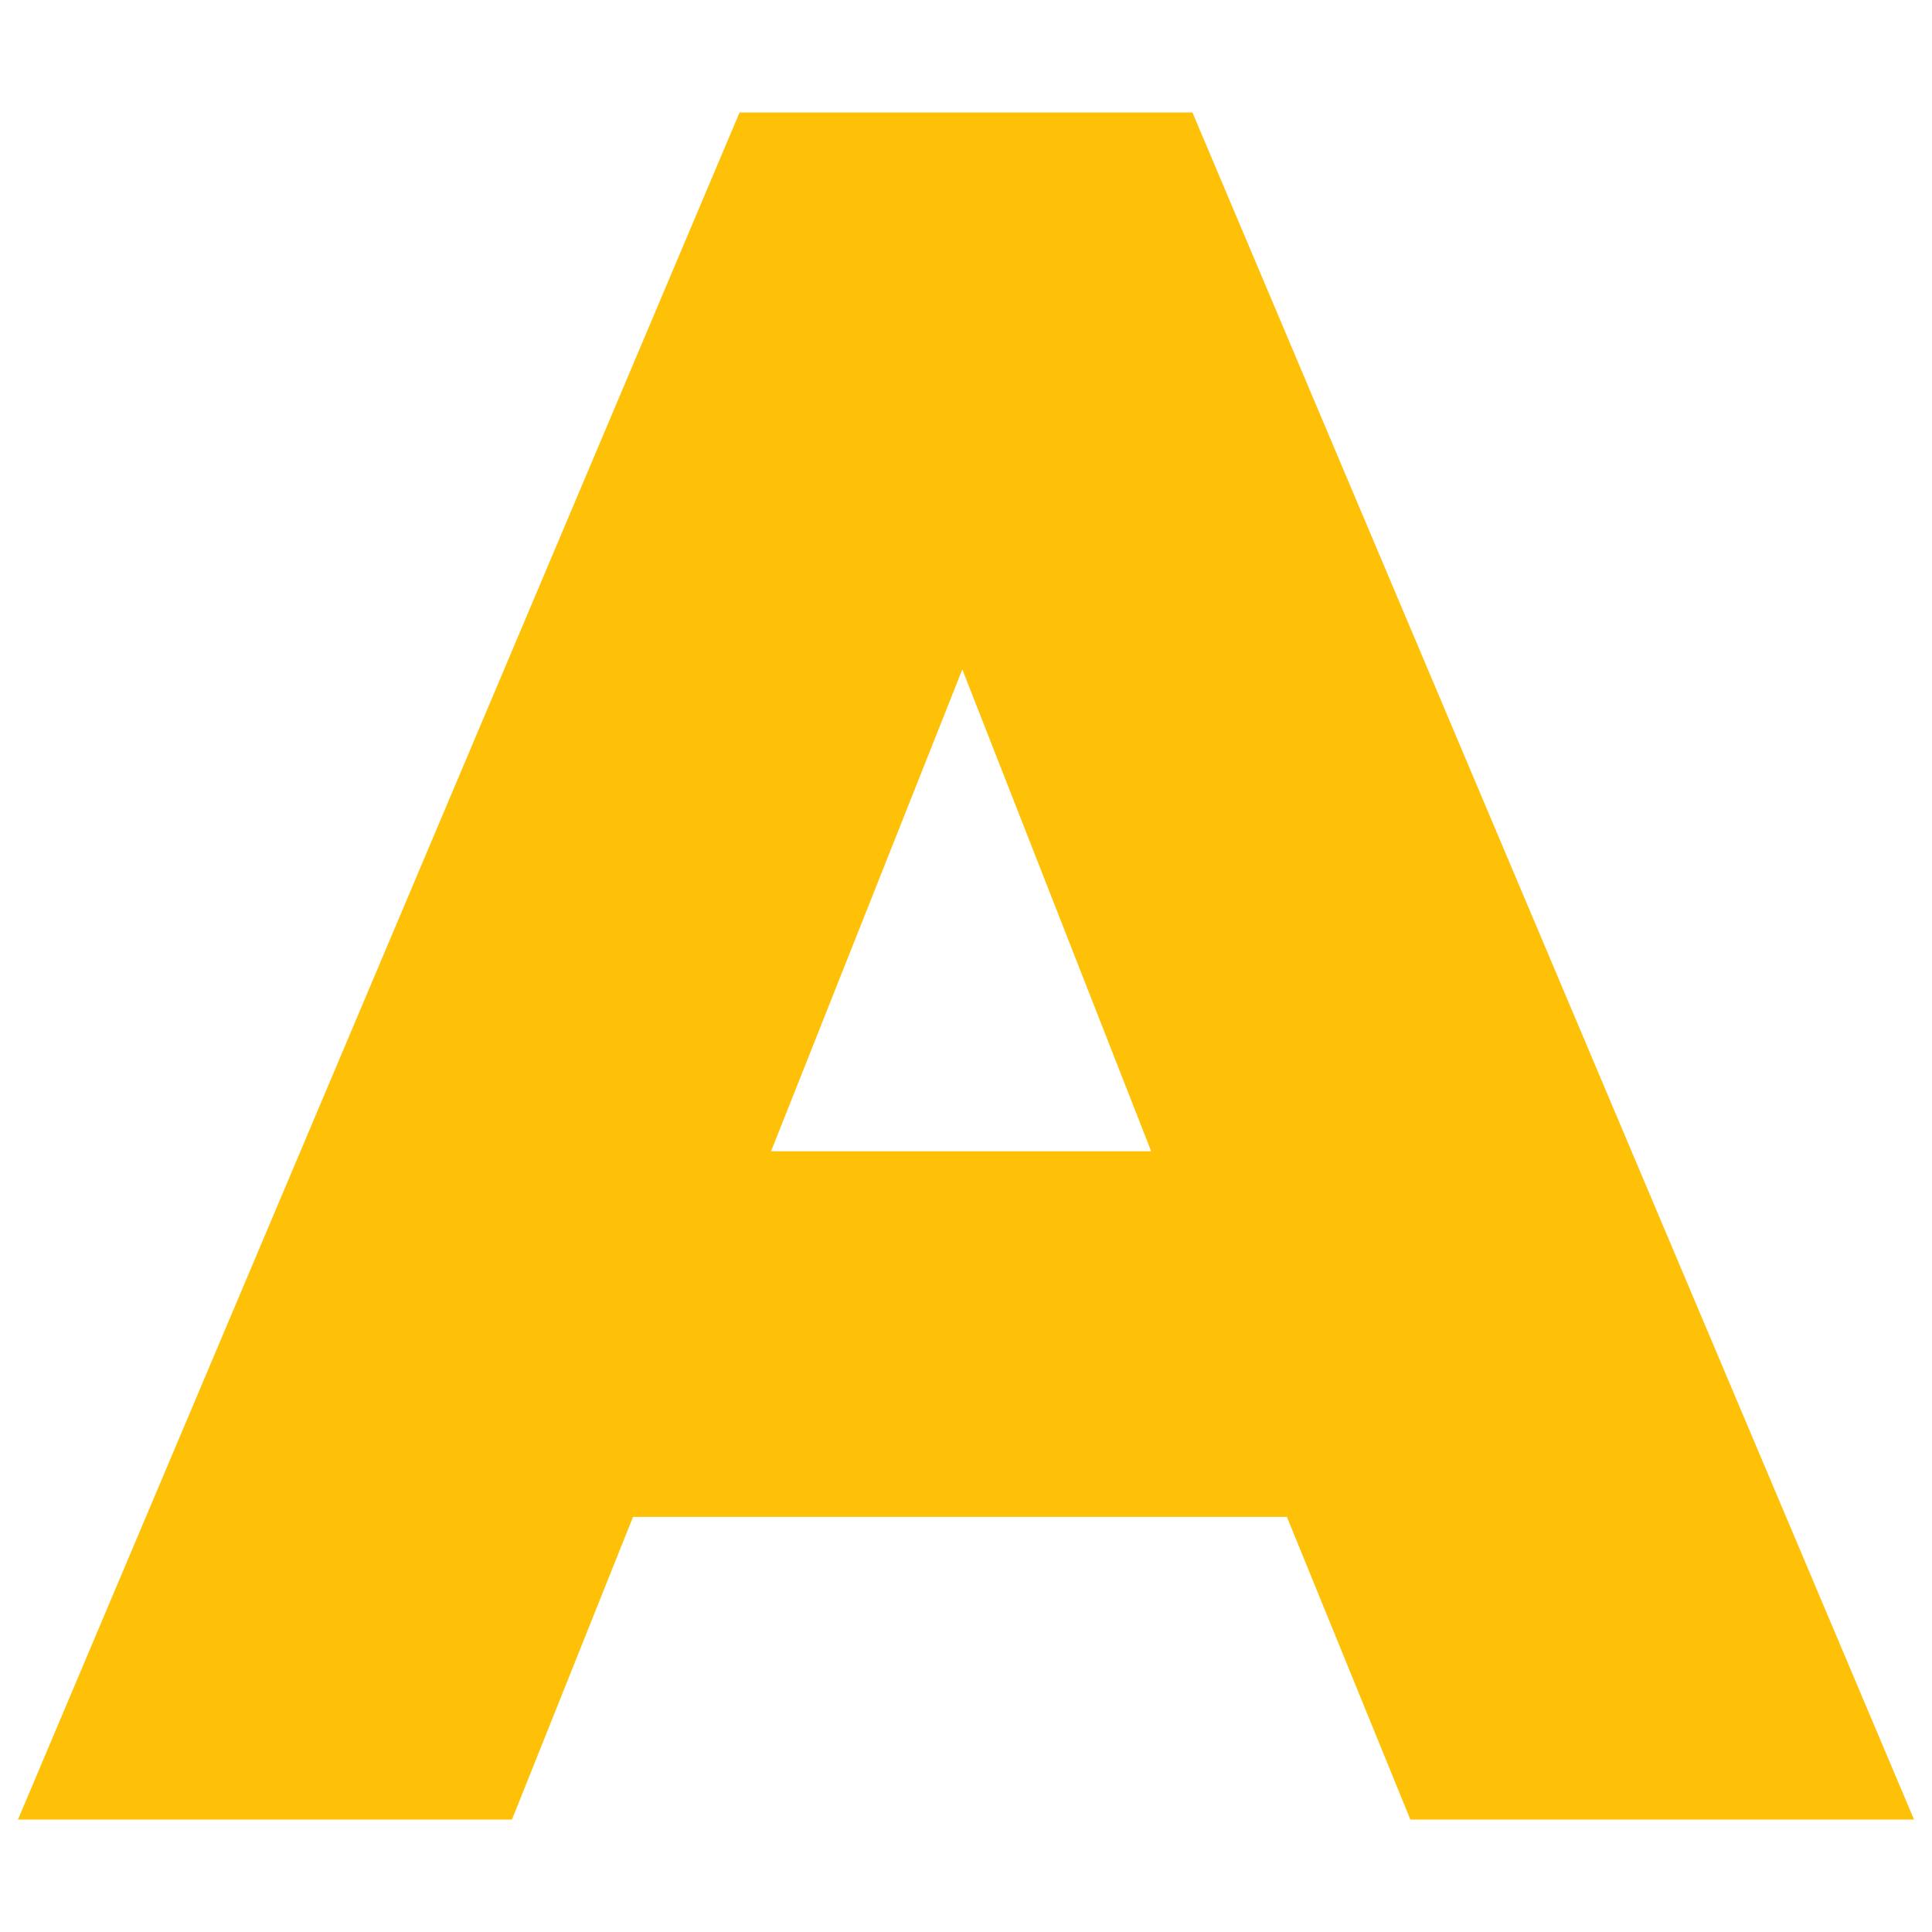
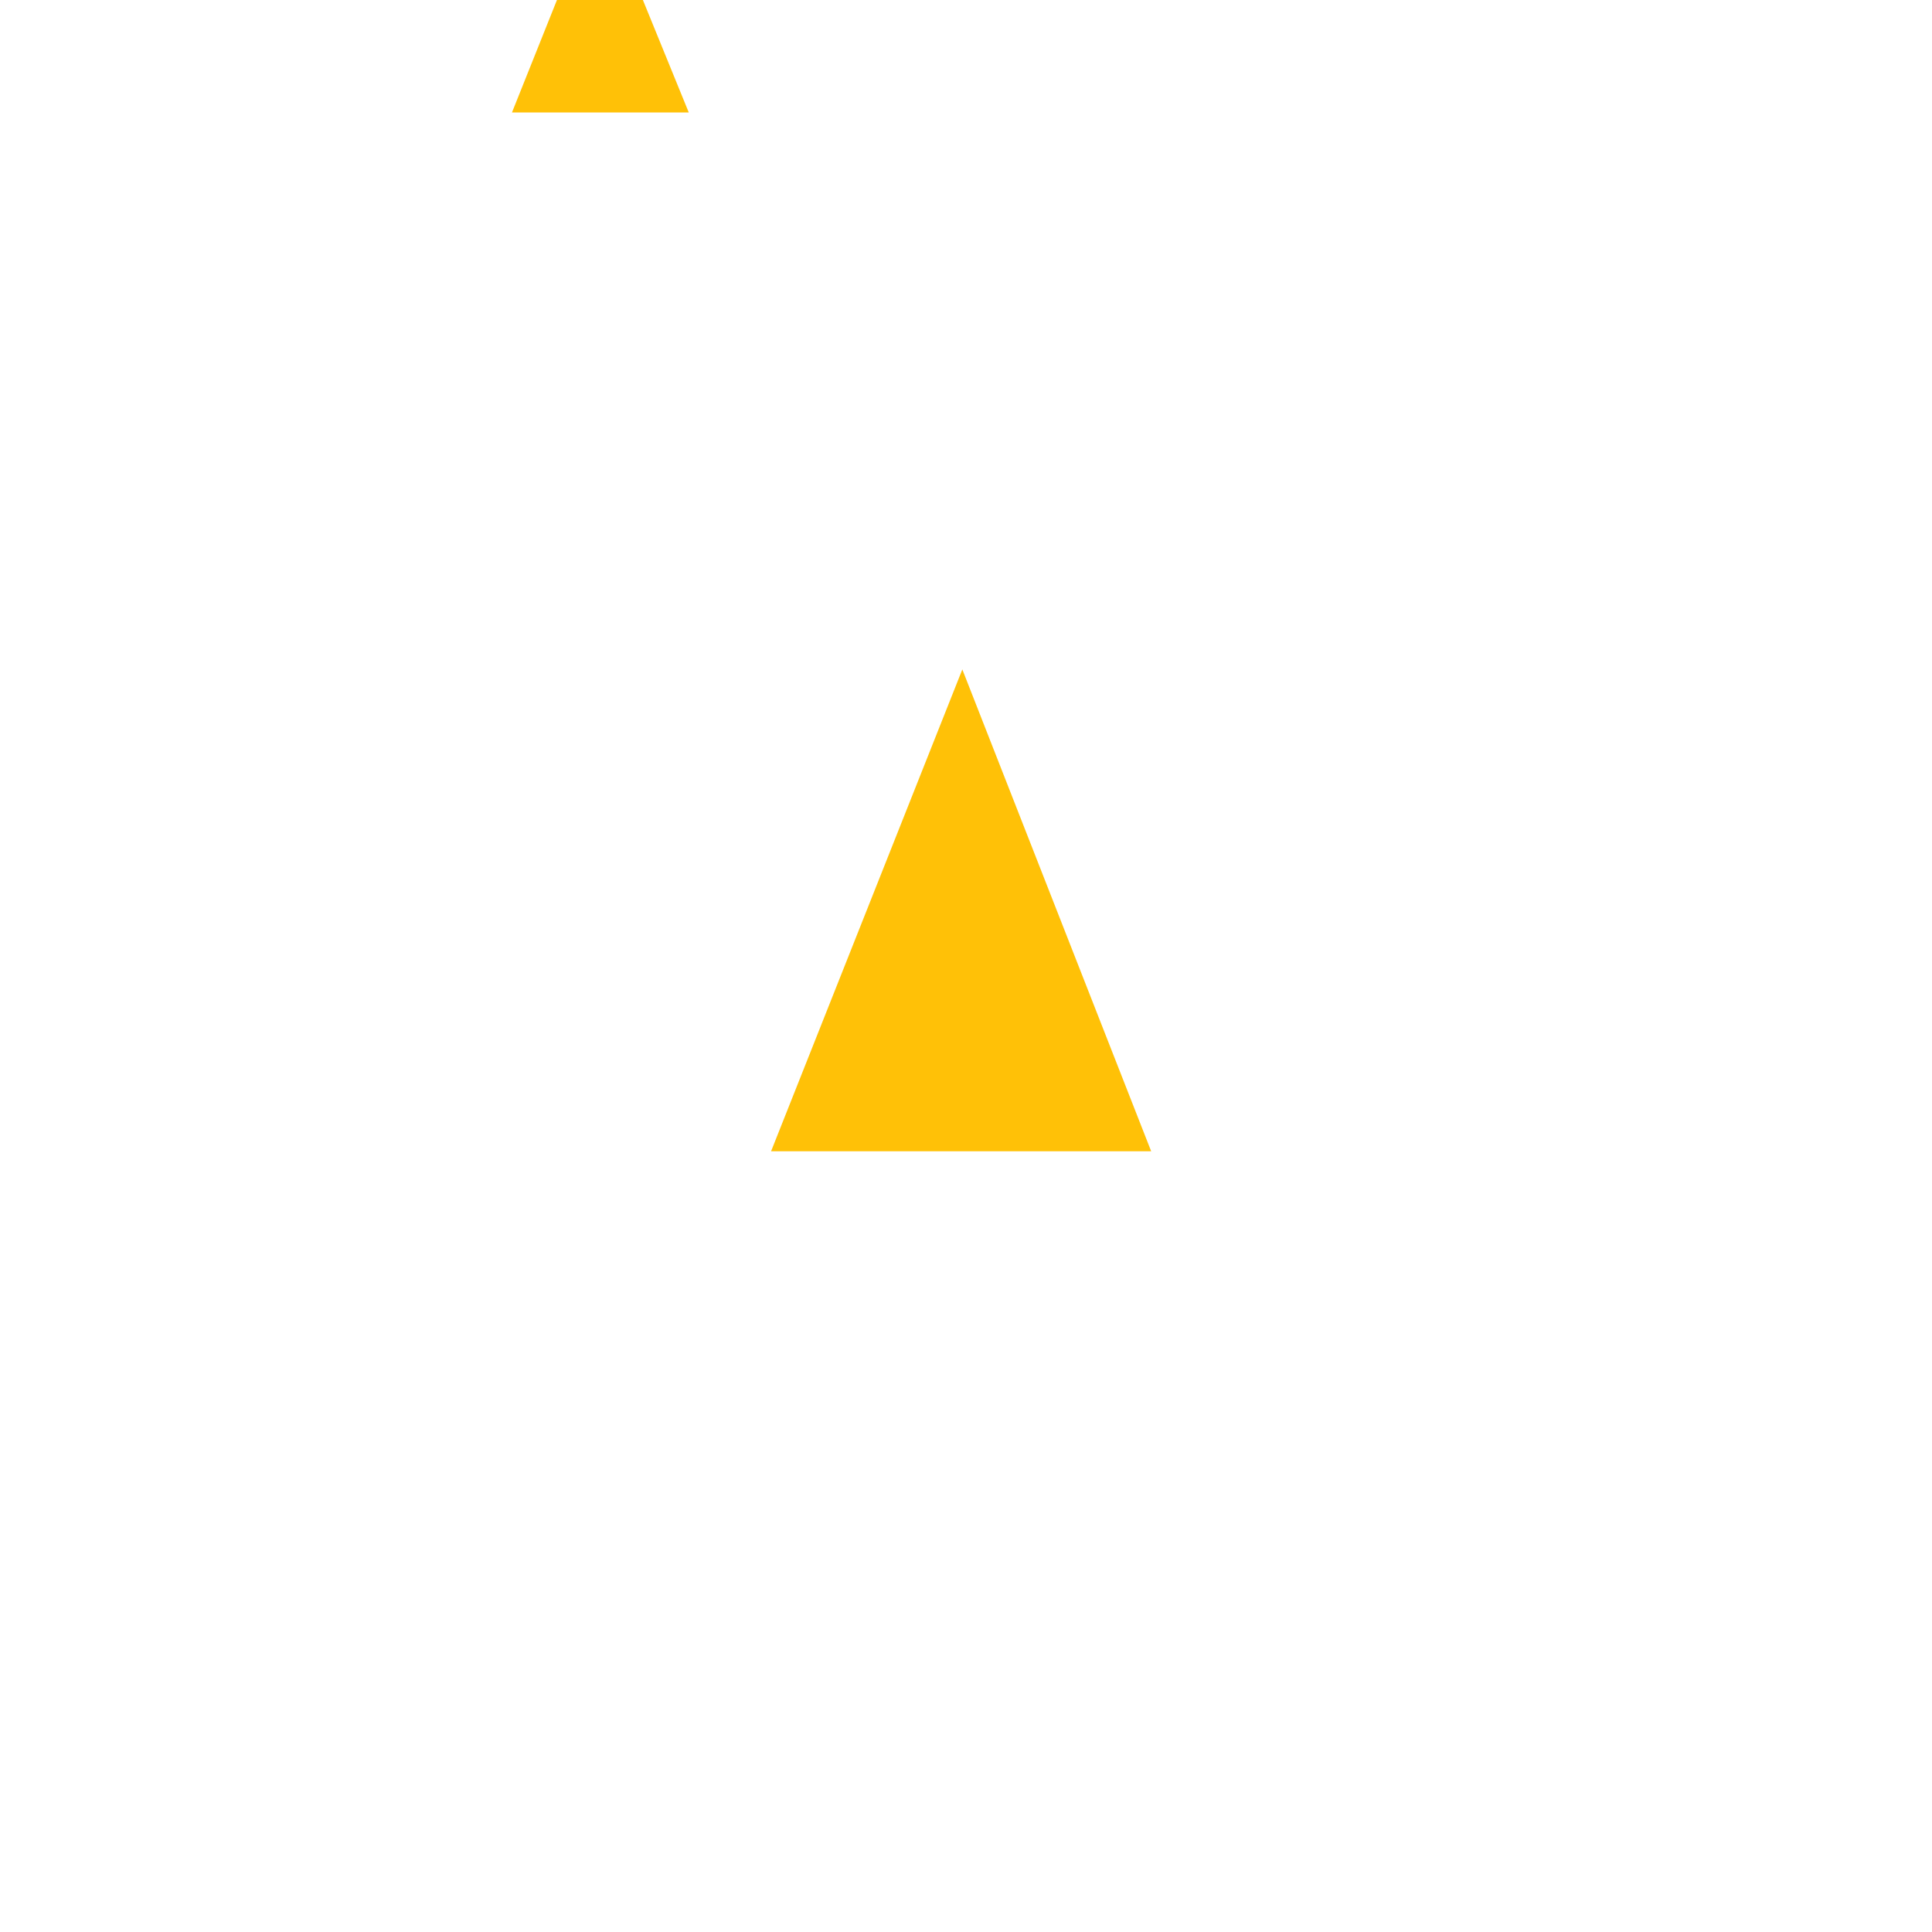
<svg xmlns="http://www.w3.org/2000/svg" id="Layer_1" data-name="Layer 1" viewBox="0 0 200 200">
  <defs>
    <style>
      .cls-1 {
        fill: #ffc107;
      }
    </style>
  </defs>
-   <path class="cls-1" d="M76.56,11.64h46.88l74.7,176.72h-52.14l-12.78-31.33H65.53l-12.53,31.33H1.86L76.56,11.64Zm42.61,107.54l-19.55-49.88-19.8,49.88h39.36Z" />
+   <path class="cls-1" d="M76.56,11.64h46.88h-52.14l-12.78-31.33H65.53l-12.53,31.33H1.86L76.56,11.64Zm42.61,107.54l-19.55-49.88-19.8,49.88h39.36Z" />
</svg>